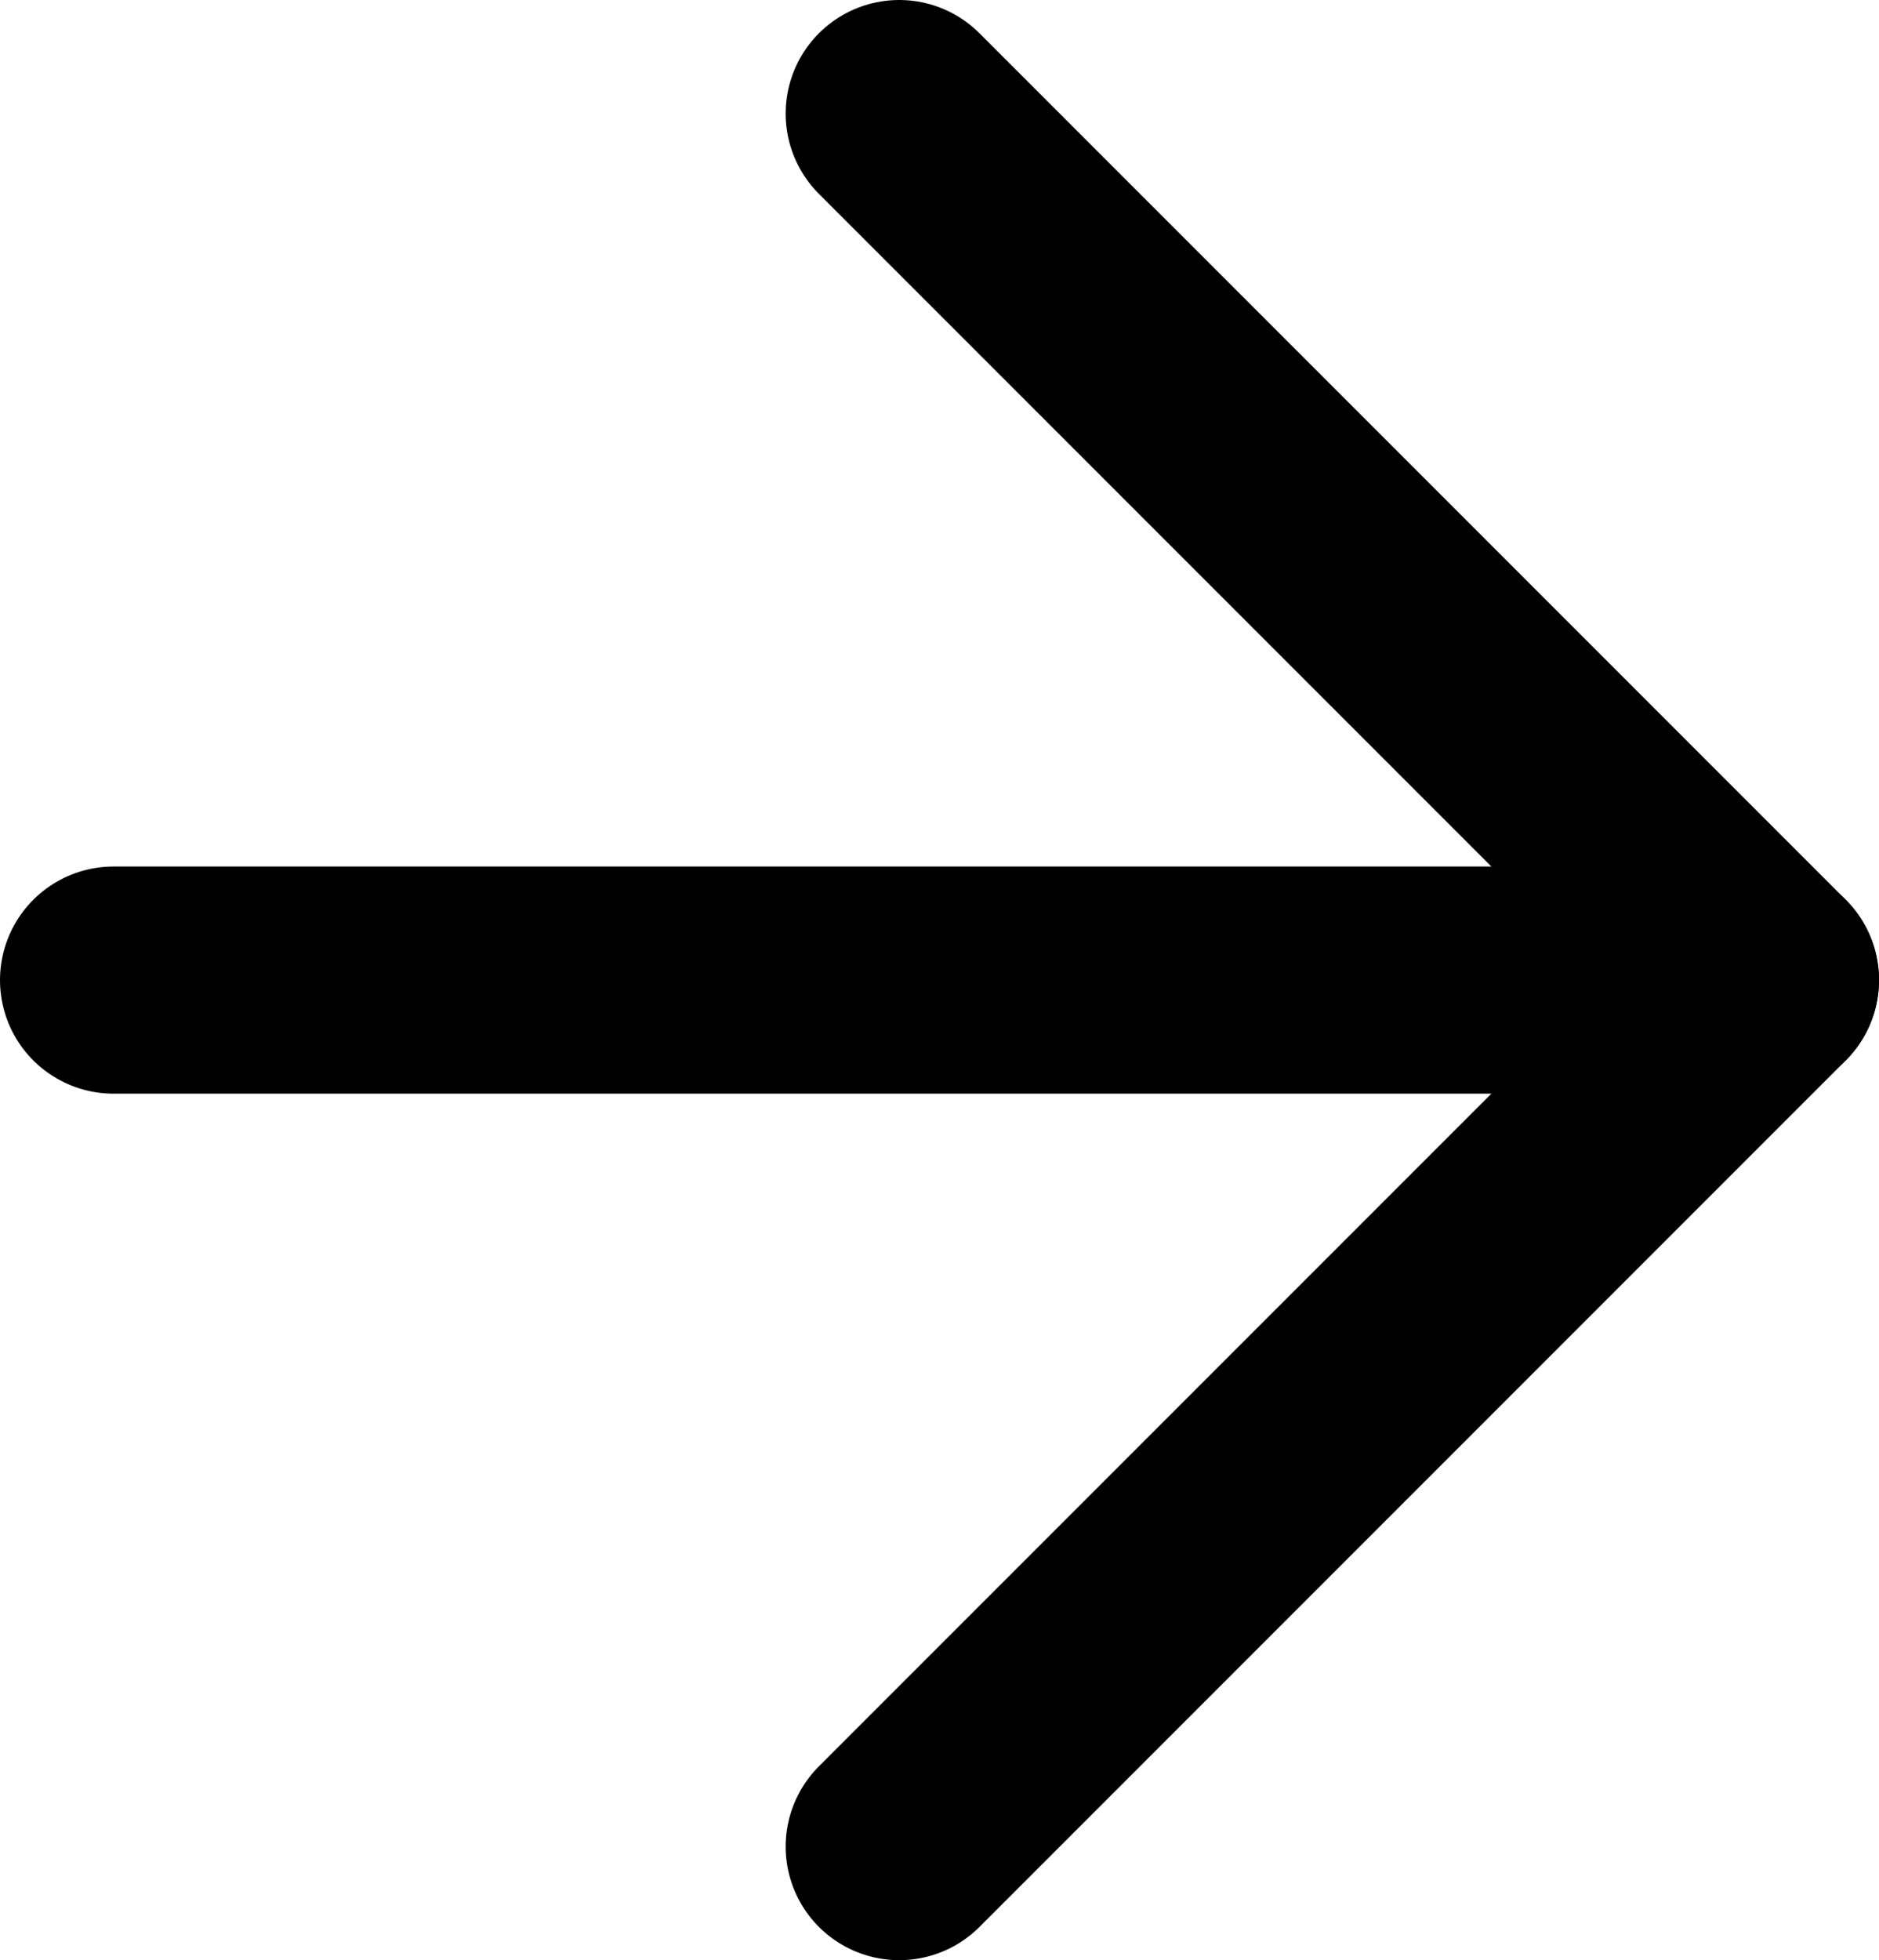
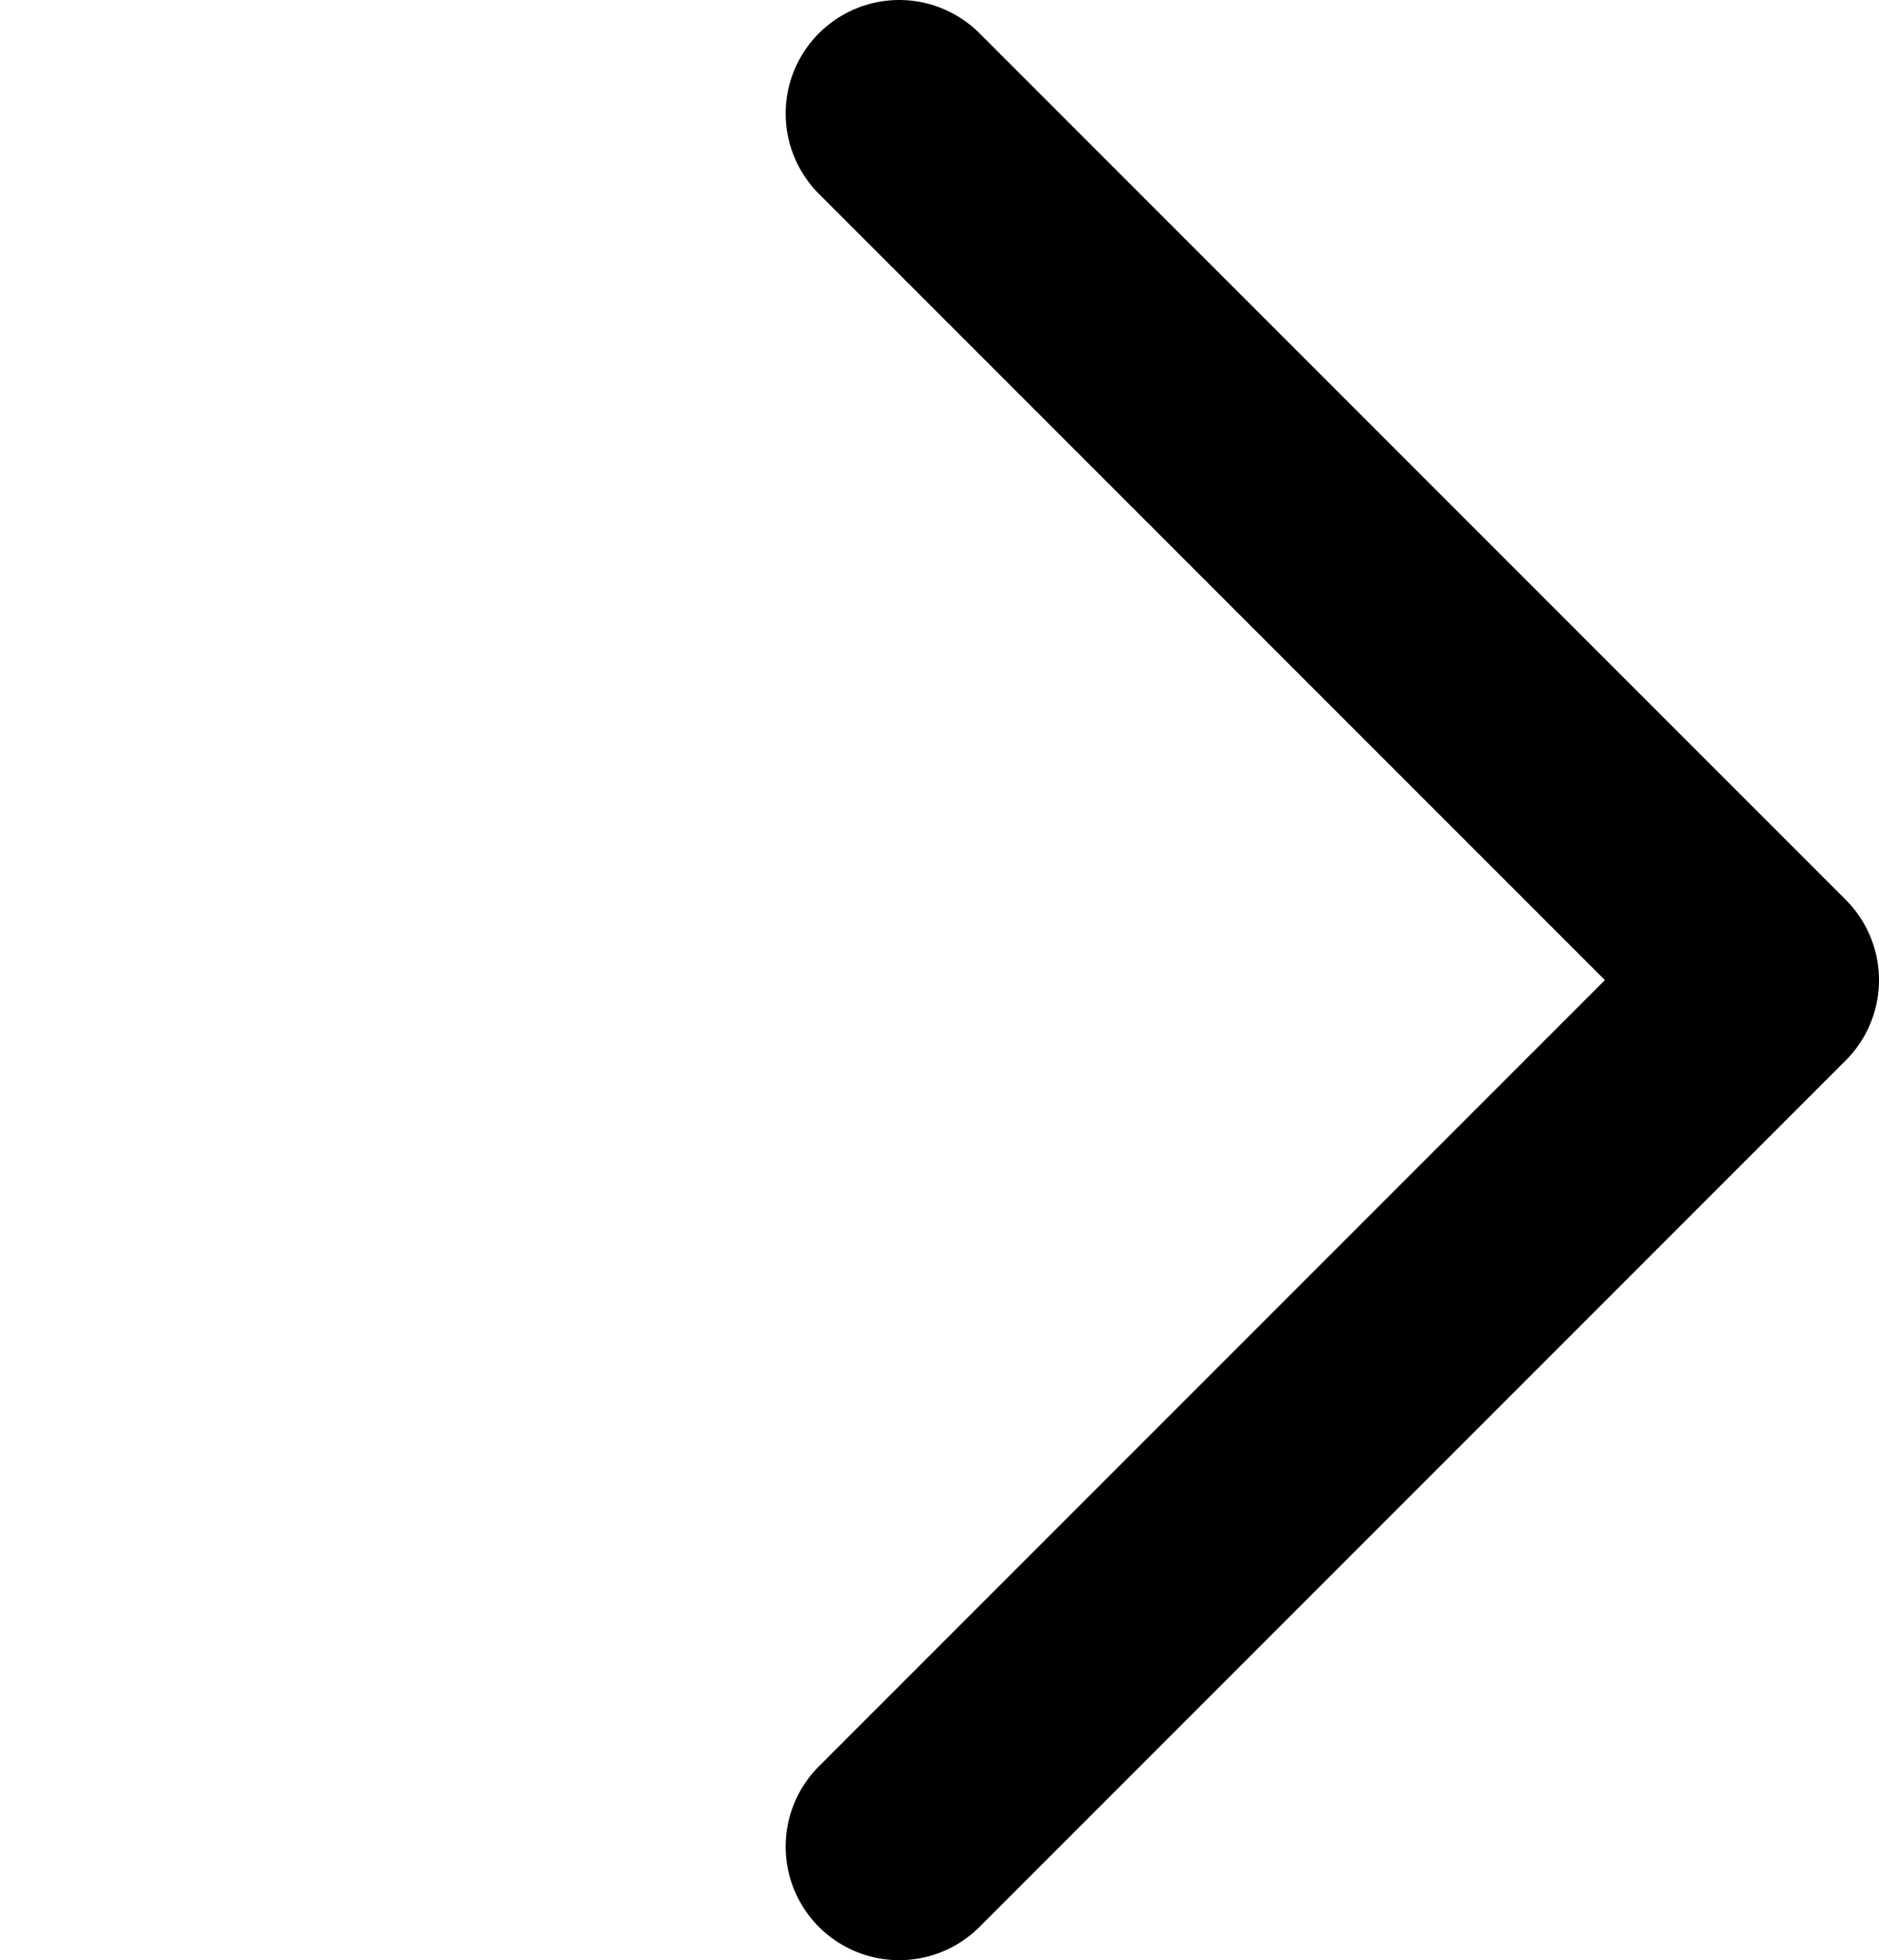
<svg xmlns="http://www.w3.org/2000/svg" id="Layer_2" data-name="Layer 2" viewBox="0 0 16.55 17.26">
  <defs>
    <style>
      .cls-1 {
        fill: none;
        stroke: #000;
        stroke-linecap: round;
        stroke-linejoin: round;
        stroke-width: 2px;
      }
    </style>
  </defs>
  <g id="Layer_2-2" data-name="Layer 2">
    <g>
      <polyline class="cls-1" points="7.92 1 15.55 8.63 7.92 16.26" />
-       <line class="cls-1" x1="1" y1="8.63" x2="15.55" y2="8.63" />
    </g>
  </g>
</svg>